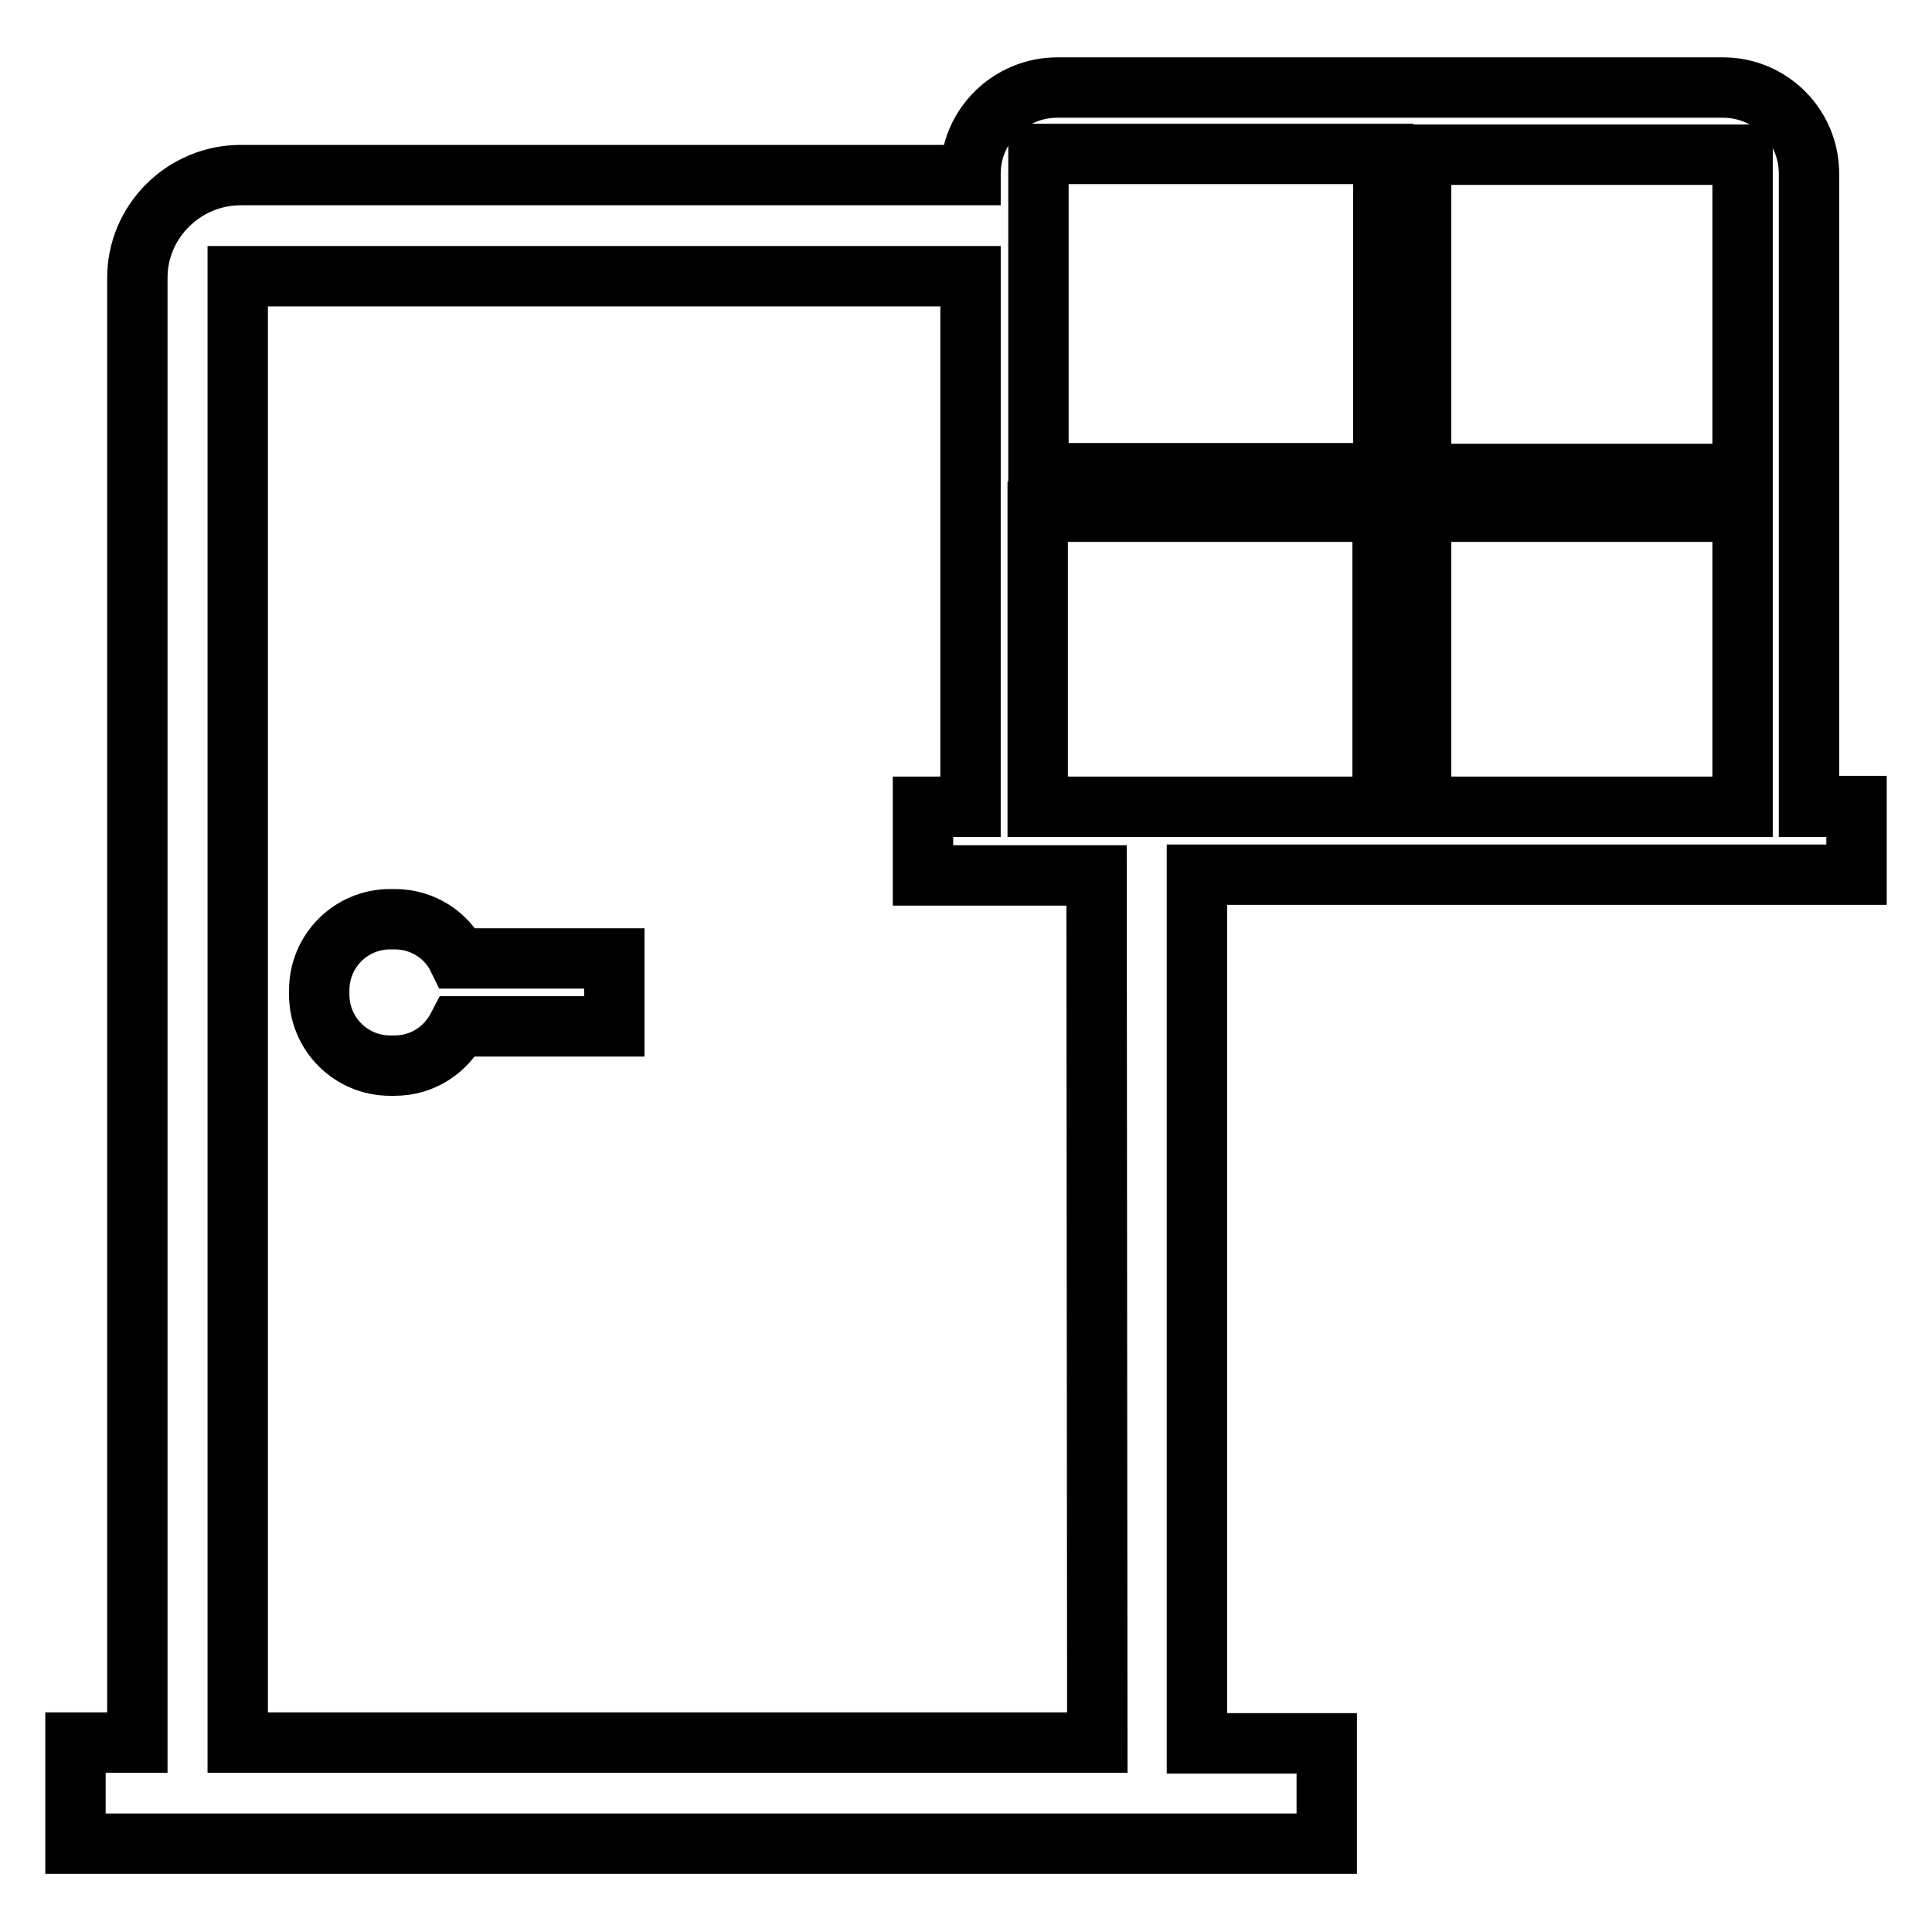
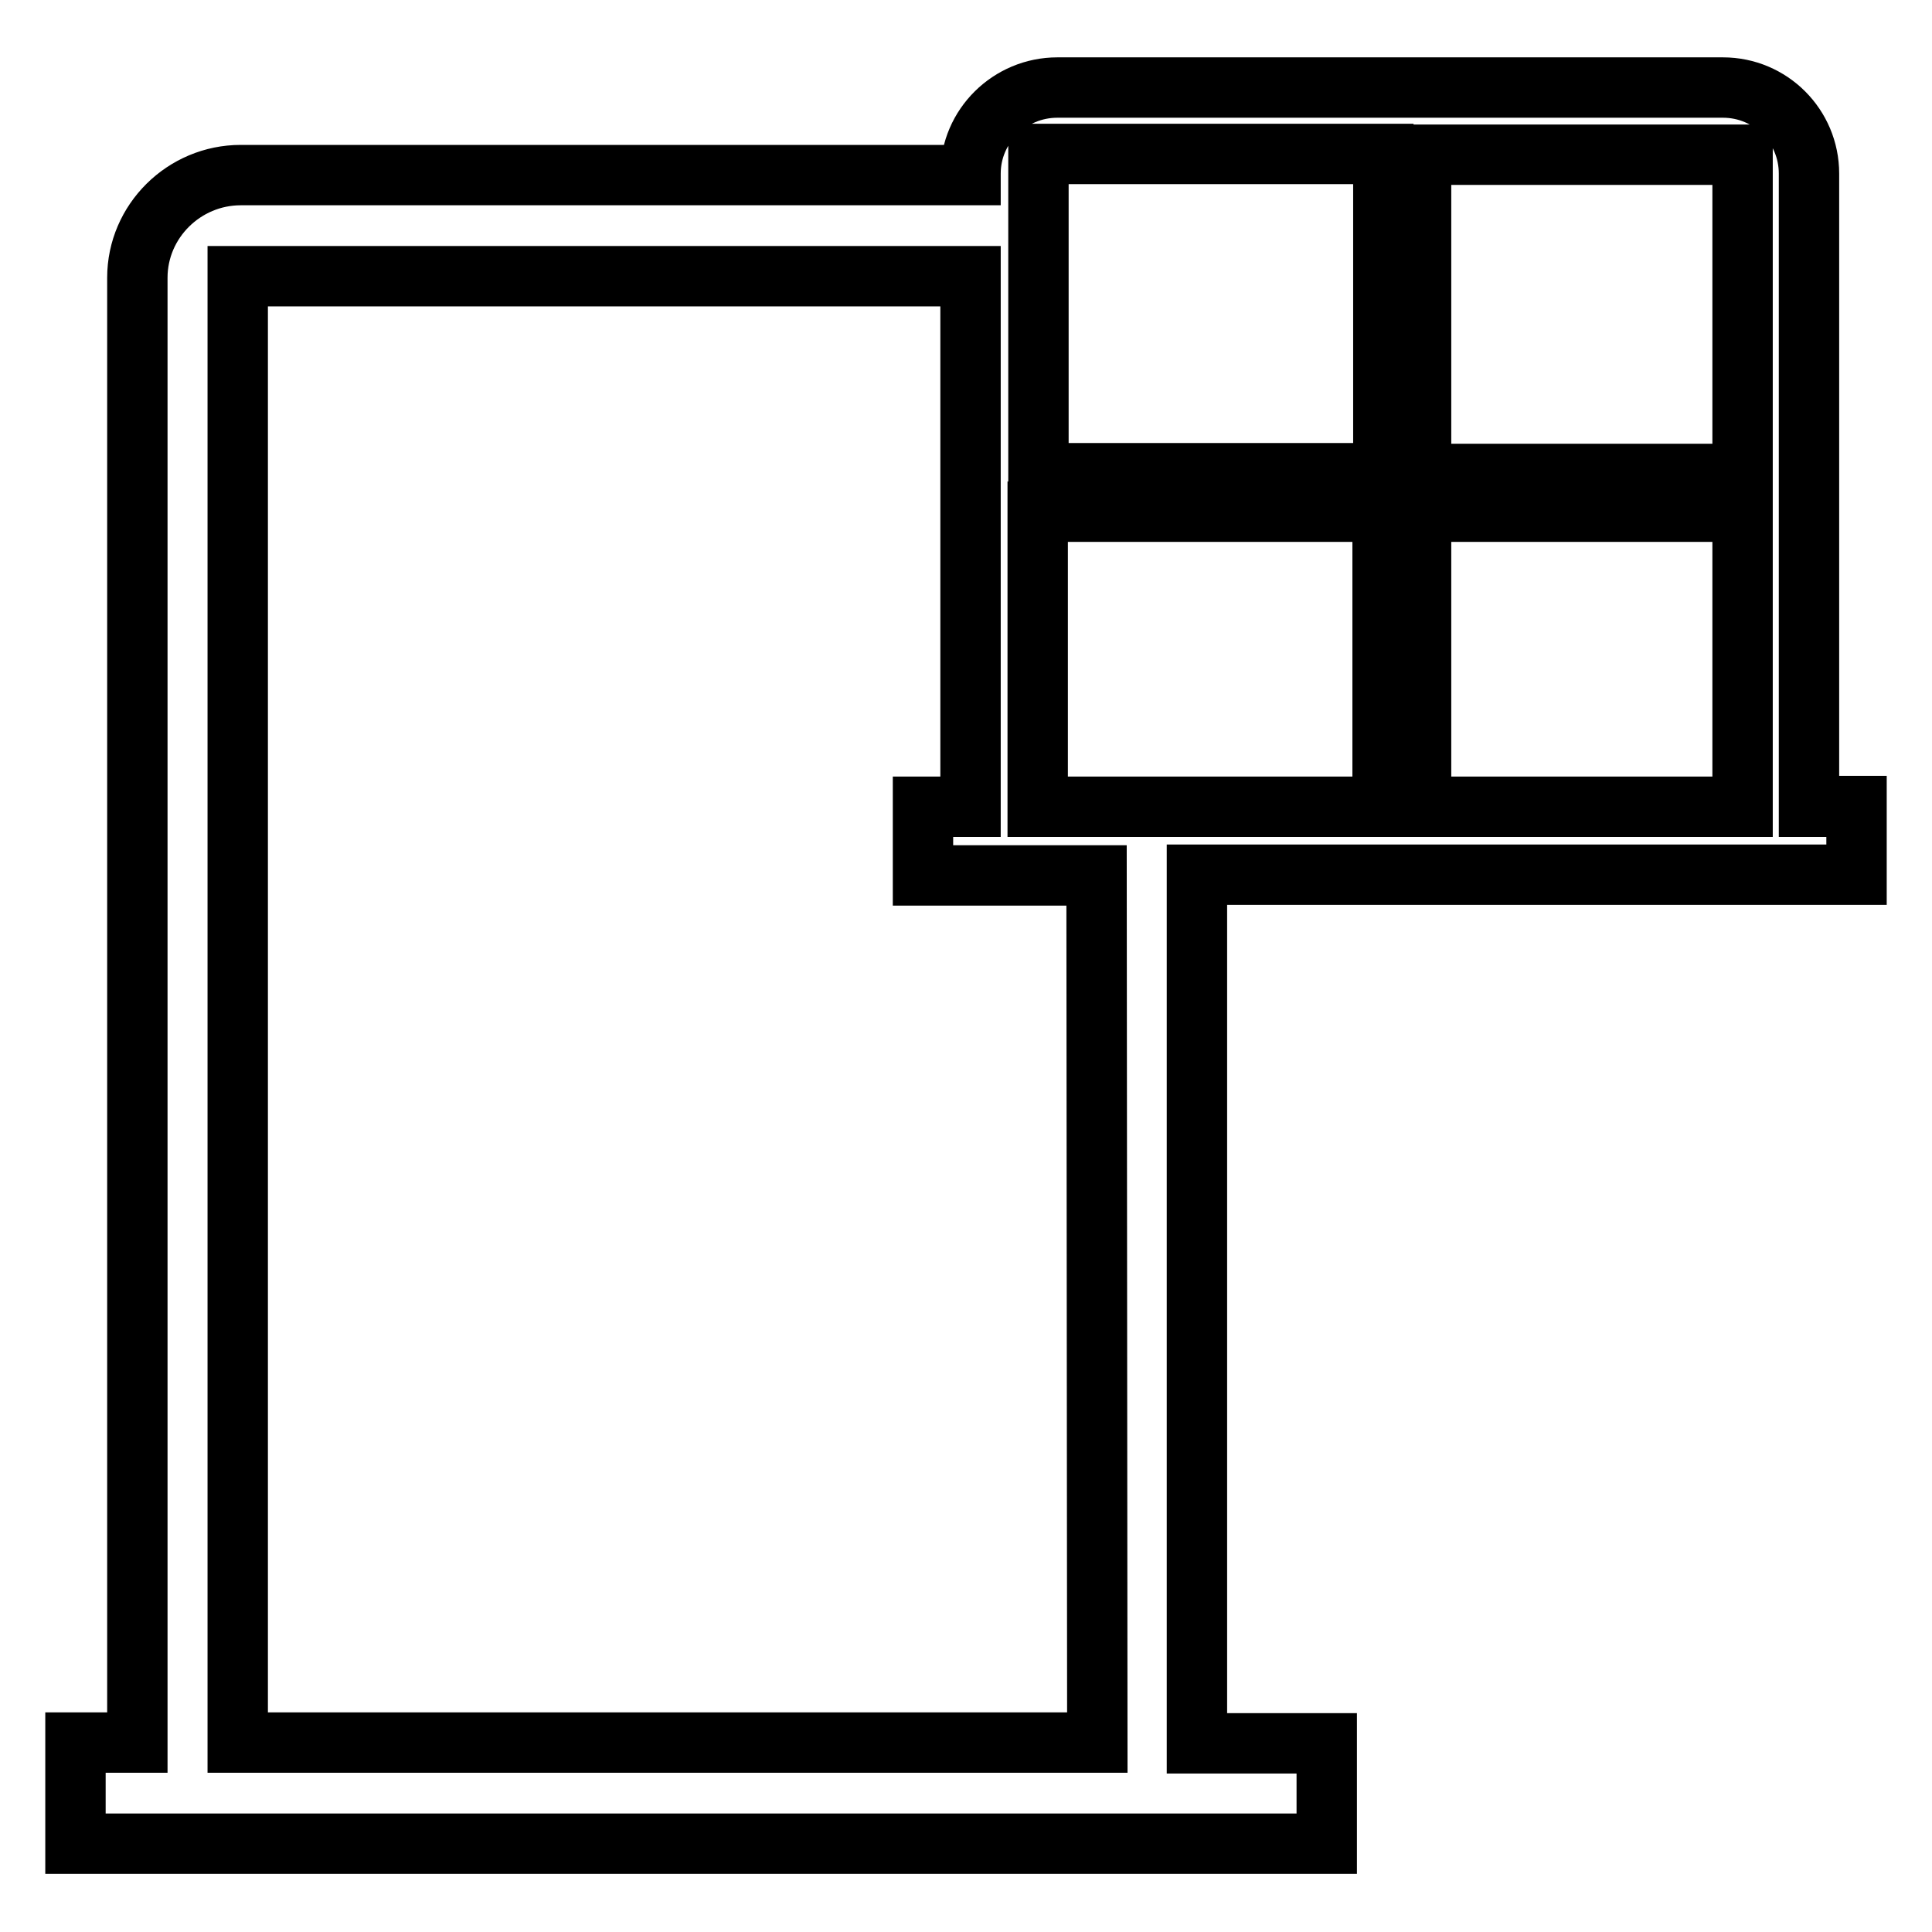
<svg xmlns="http://www.w3.org/2000/svg" version="1.1" x="0px" y="0px" viewBox="0 0 256 256" enable-background="new 0 0 256 256" xml:space="preserve">
  <g>
    <g>
-       <path stroke-width="8" fill-opacity="0" stroke="#000000" d="M52.3,121.8h-0.6c-5.2,0-9.4,4.2-9.4,9.4v0.6c0,5.2,4.2,9.4,9.4,9.4h0.6c3.7,0,6.8-2.1,8.4-5.2h20.7v-9H60.7C59.2,123.9,56,121.8,52.3,121.8z" />
      <path stroke-width="8" fill-opacity="0" stroke="#000000" d="M241.9,106.9h-2.2l0-2.2c0,0,0-0.1,0-0.1v0V23c0-6.3-5.1-11.4-11.4-11.4h-88.2c-6.3,0-11.5,5.1-11.5,11.4v0.2H31.9c-7.5,0-13.7,6.1-13.7,13.6v193.9c0,0.1,0,0.1,0,0.2H10v13.4h21.9H145h30.8V231h-17.2c0-0.1,0-0.1,0-0.2V115.9h69.6H246v-9.1H241.9z M137.6,60.6v-38v-2.2h2.2h41.3h2.2v2.2v37.9v2.2h-2.2h-41.3h-2.2L137.6,60.6L137.6,60.6z M145.4,230.9H31.5V36.6h97.1v68v0c0,0,0,0.1,0,0.1l0,2.2h-2.2h-4.1v9.1h17.7h5.3L145.4,230.9L145.4,230.9z M183.2,70v34.7v2.2h-2.2h-22.4v0h-13.3v0h-5.6h-2.2v-2.2V70v-2.2h2.2h41.3h2.2V70z M230.9,70v34.7v2.2h-2.2h-38.2h-2.2v-2.2V70v-2.2h2.2h38.2h2.2V70L230.9,70z M230.9,22.7v37.9v2.2h-2.2h-38.2h-2.2v-2.2V22.7v-2.2h2.2h38.2h2.2V22.7L230.9,22.7z" />
    </g>
  </g>
</svg>